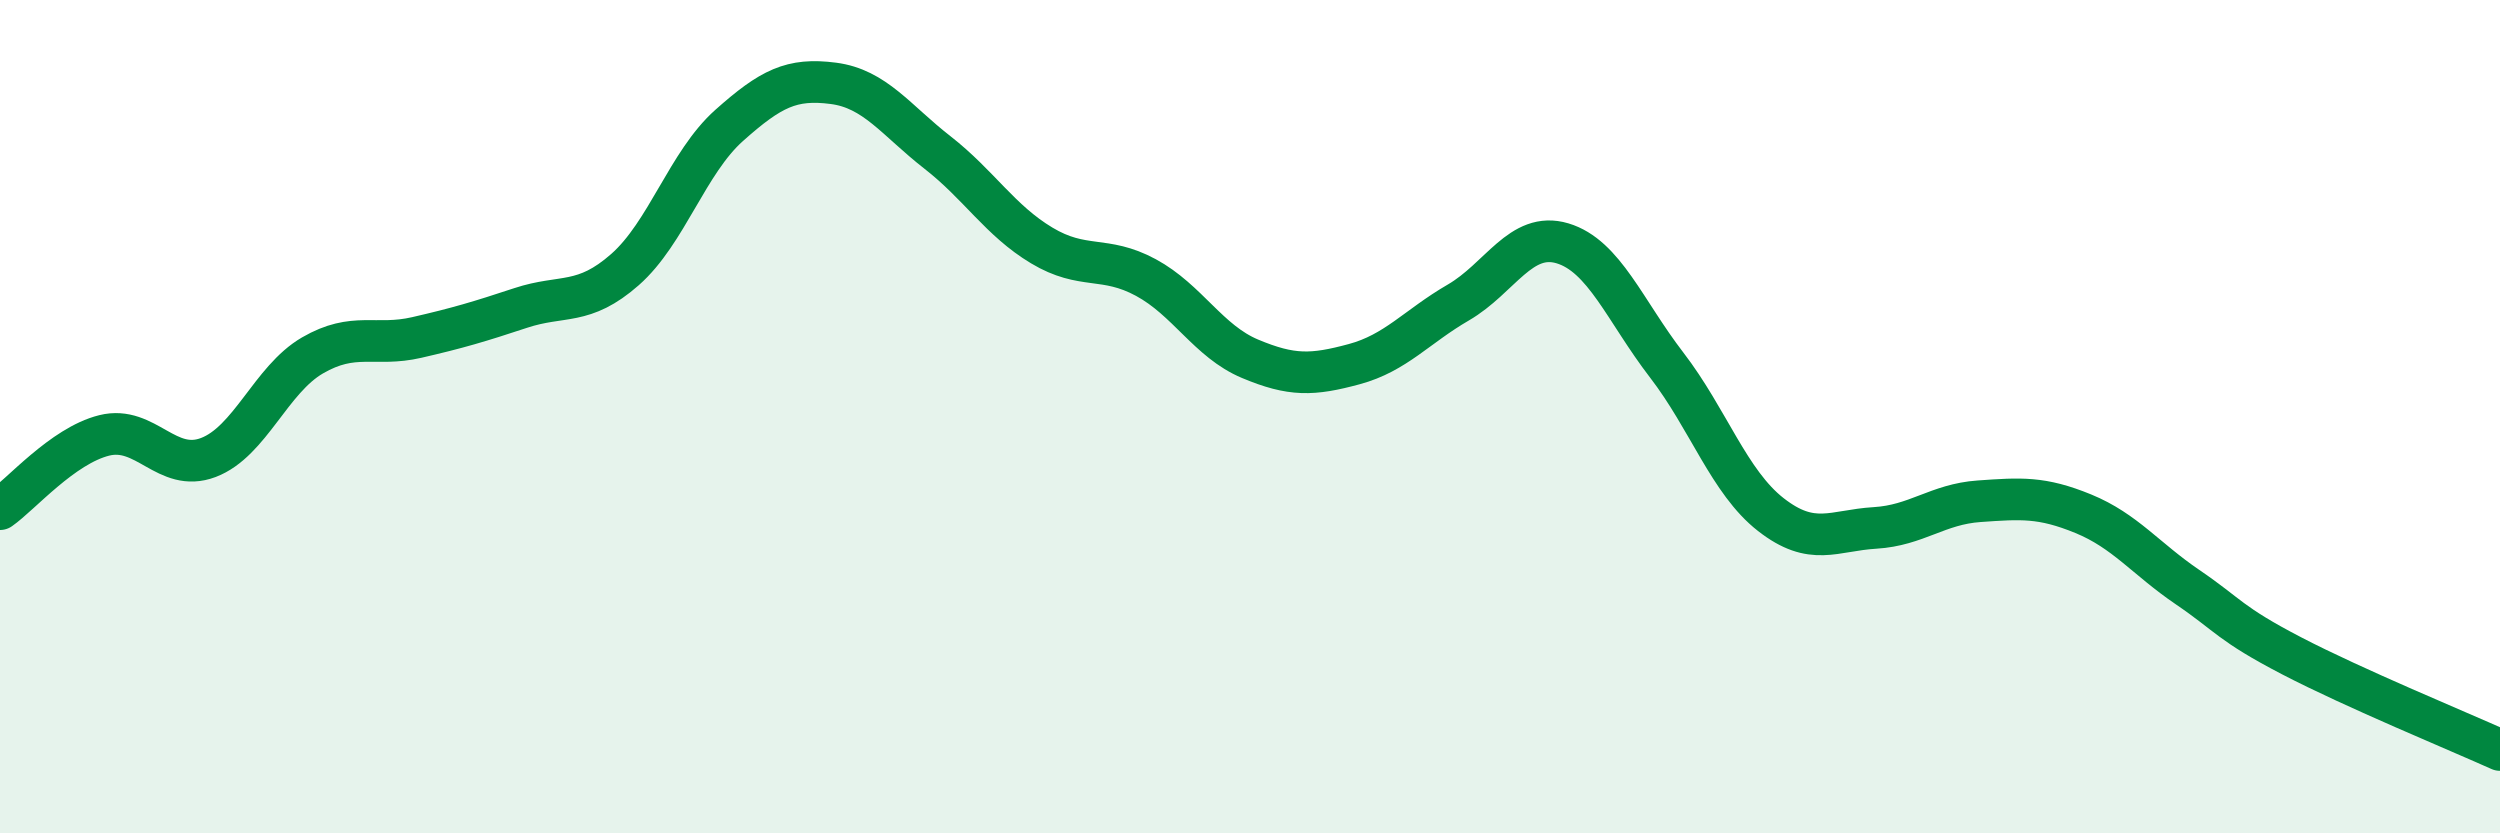
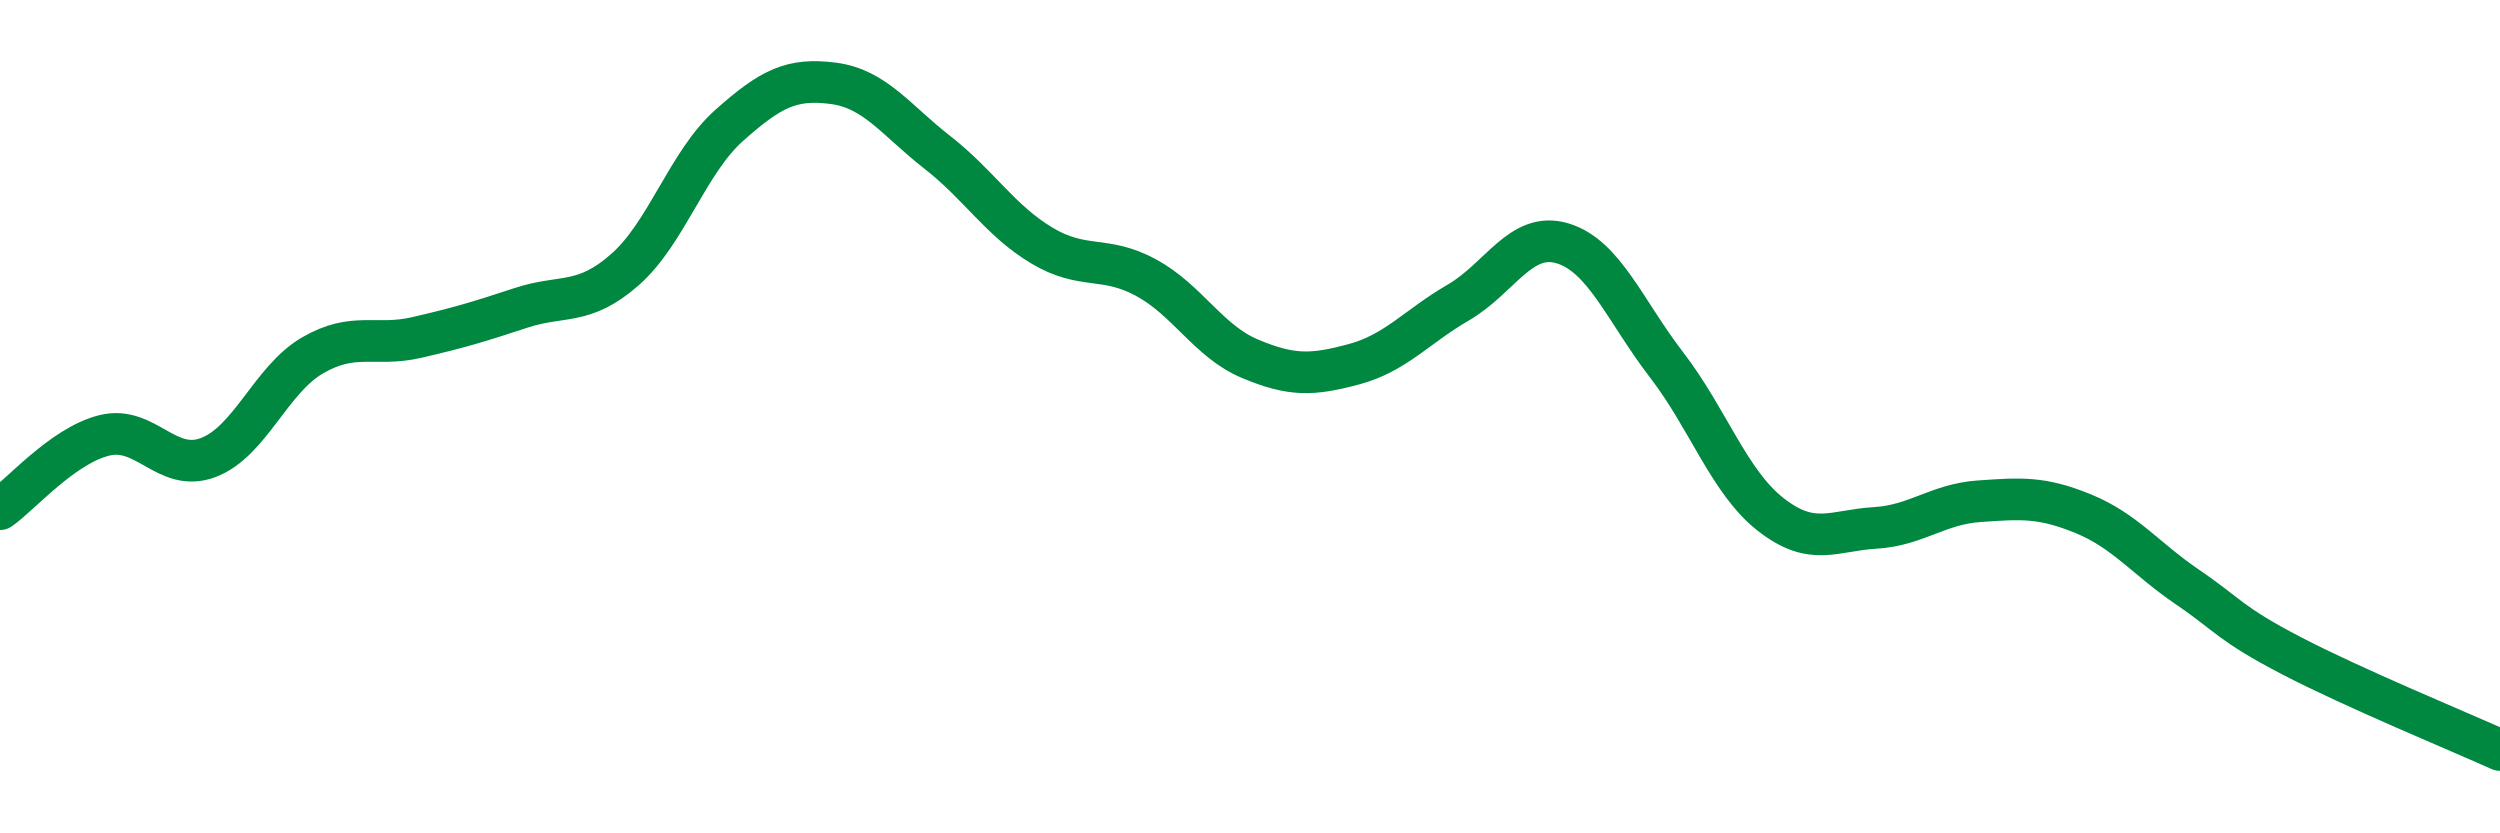
<svg xmlns="http://www.w3.org/2000/svg" width="60" height="20" viewBox="0 0 60 20">
-   <path d="M 0,12.22 C 0.5,11.87 1.5,10.7 2.5,10.45 C 3.5,10.2 4,11.36 5,10.98 C 6,10.6 6.5,9.11 7.5,8.53 C 8.5,7.95 9,8.33 10,8.1 C 11,7.87 11.5,7.72 12.5,7.39 C 13.5,7.06 14,7.35 15,6.47 C 16,5.59 16.5,3.9 17.5,3.01 C 18.5,2.12 19,1.87 20,2 C 21,2.13 21.5,2.88 22.5,3.66 C 23.5,4.44 24,5.29 25,5.89 C 26,6.49 26.5,6.12 27.5,6.66 C 28.5,7.2 29,8.19 30,8.61 C 31,9.03 31.5,9.01 32.5,8.74 C 33.5,8.47 34,7.84 35,7.26 C 36,6.68 36.5,5.54 37.5,5.84 C 38.5,6.14 39,7.46 40,8.76 C 41,10.06 41.5,11.57 42.5,12.35 C 43.5,13.13 44,12.73 45,12.67 C 46,12.61 46.5,12.1 47.5,12.03 C 48.5,11.96 49,11.92 50,12.33 C 51,12.74 51.5,13.41 52.5,14.09 C 53.5,14.77 53.5,14.96 55,15.74 C 56.5,16.52 59,17.55 60,18L60 20L0 20Z" fill="#008740" opacity="0.1" stroke-linecap="round" stroke-linejoin="round" />
  <path d="M 0,12.22 C 0.5,11.87 1.5,10.7 2.5,10.45 C 3.5,10.2 4,11.36 5,10.98 C 6,10.6 6.5,9.11 7.5,8.53 C 8.5,7.95 9,8.33 10,8.1 C 11,7.87 11.5,7.72 12.5,7.39 C 13.5,7.06 14,7.35 15,6.47 C 16,5.59 16.5,3.9 17.5,3.01 C 18.5,2.12 19,1.87 20,2 C 21,2.13 21.5,2.88 22.5,3.66 C 23.5,4.44 24,5.29 25,5.89 C 26,6.49 26.5,6.12 27.5,6.66 C 28.5,7.2 29,8.19 30,8.61 C 31,9.03 31.5,9.01 32.5,8.74 C 33.5,8.47 34,7.84 35,7.26 C 36,6.68 36.5,5.54 37.5,5.84 C 38.5,6.14 39,7.46 40,8.76 C 41,10.06 41.5,11.57 42.5,12.35 C 43.5,13.13 44,12.73 45,12.67 C 46,12.61 46.5,12.1 47.5,12.03 C 48.5,11.96 49,11.92 50,12.33 C 51,12.74 51.5,13.41 52.5,14.09 C 53.5,14.77 53.5,14.96 55,15.74 C 56.5,16.52 59,17.55 60,18" stroke="#008740" stroke-width="1" fill="none" stroke-linecap="round" stroke-linejoin="round" />
</svg>